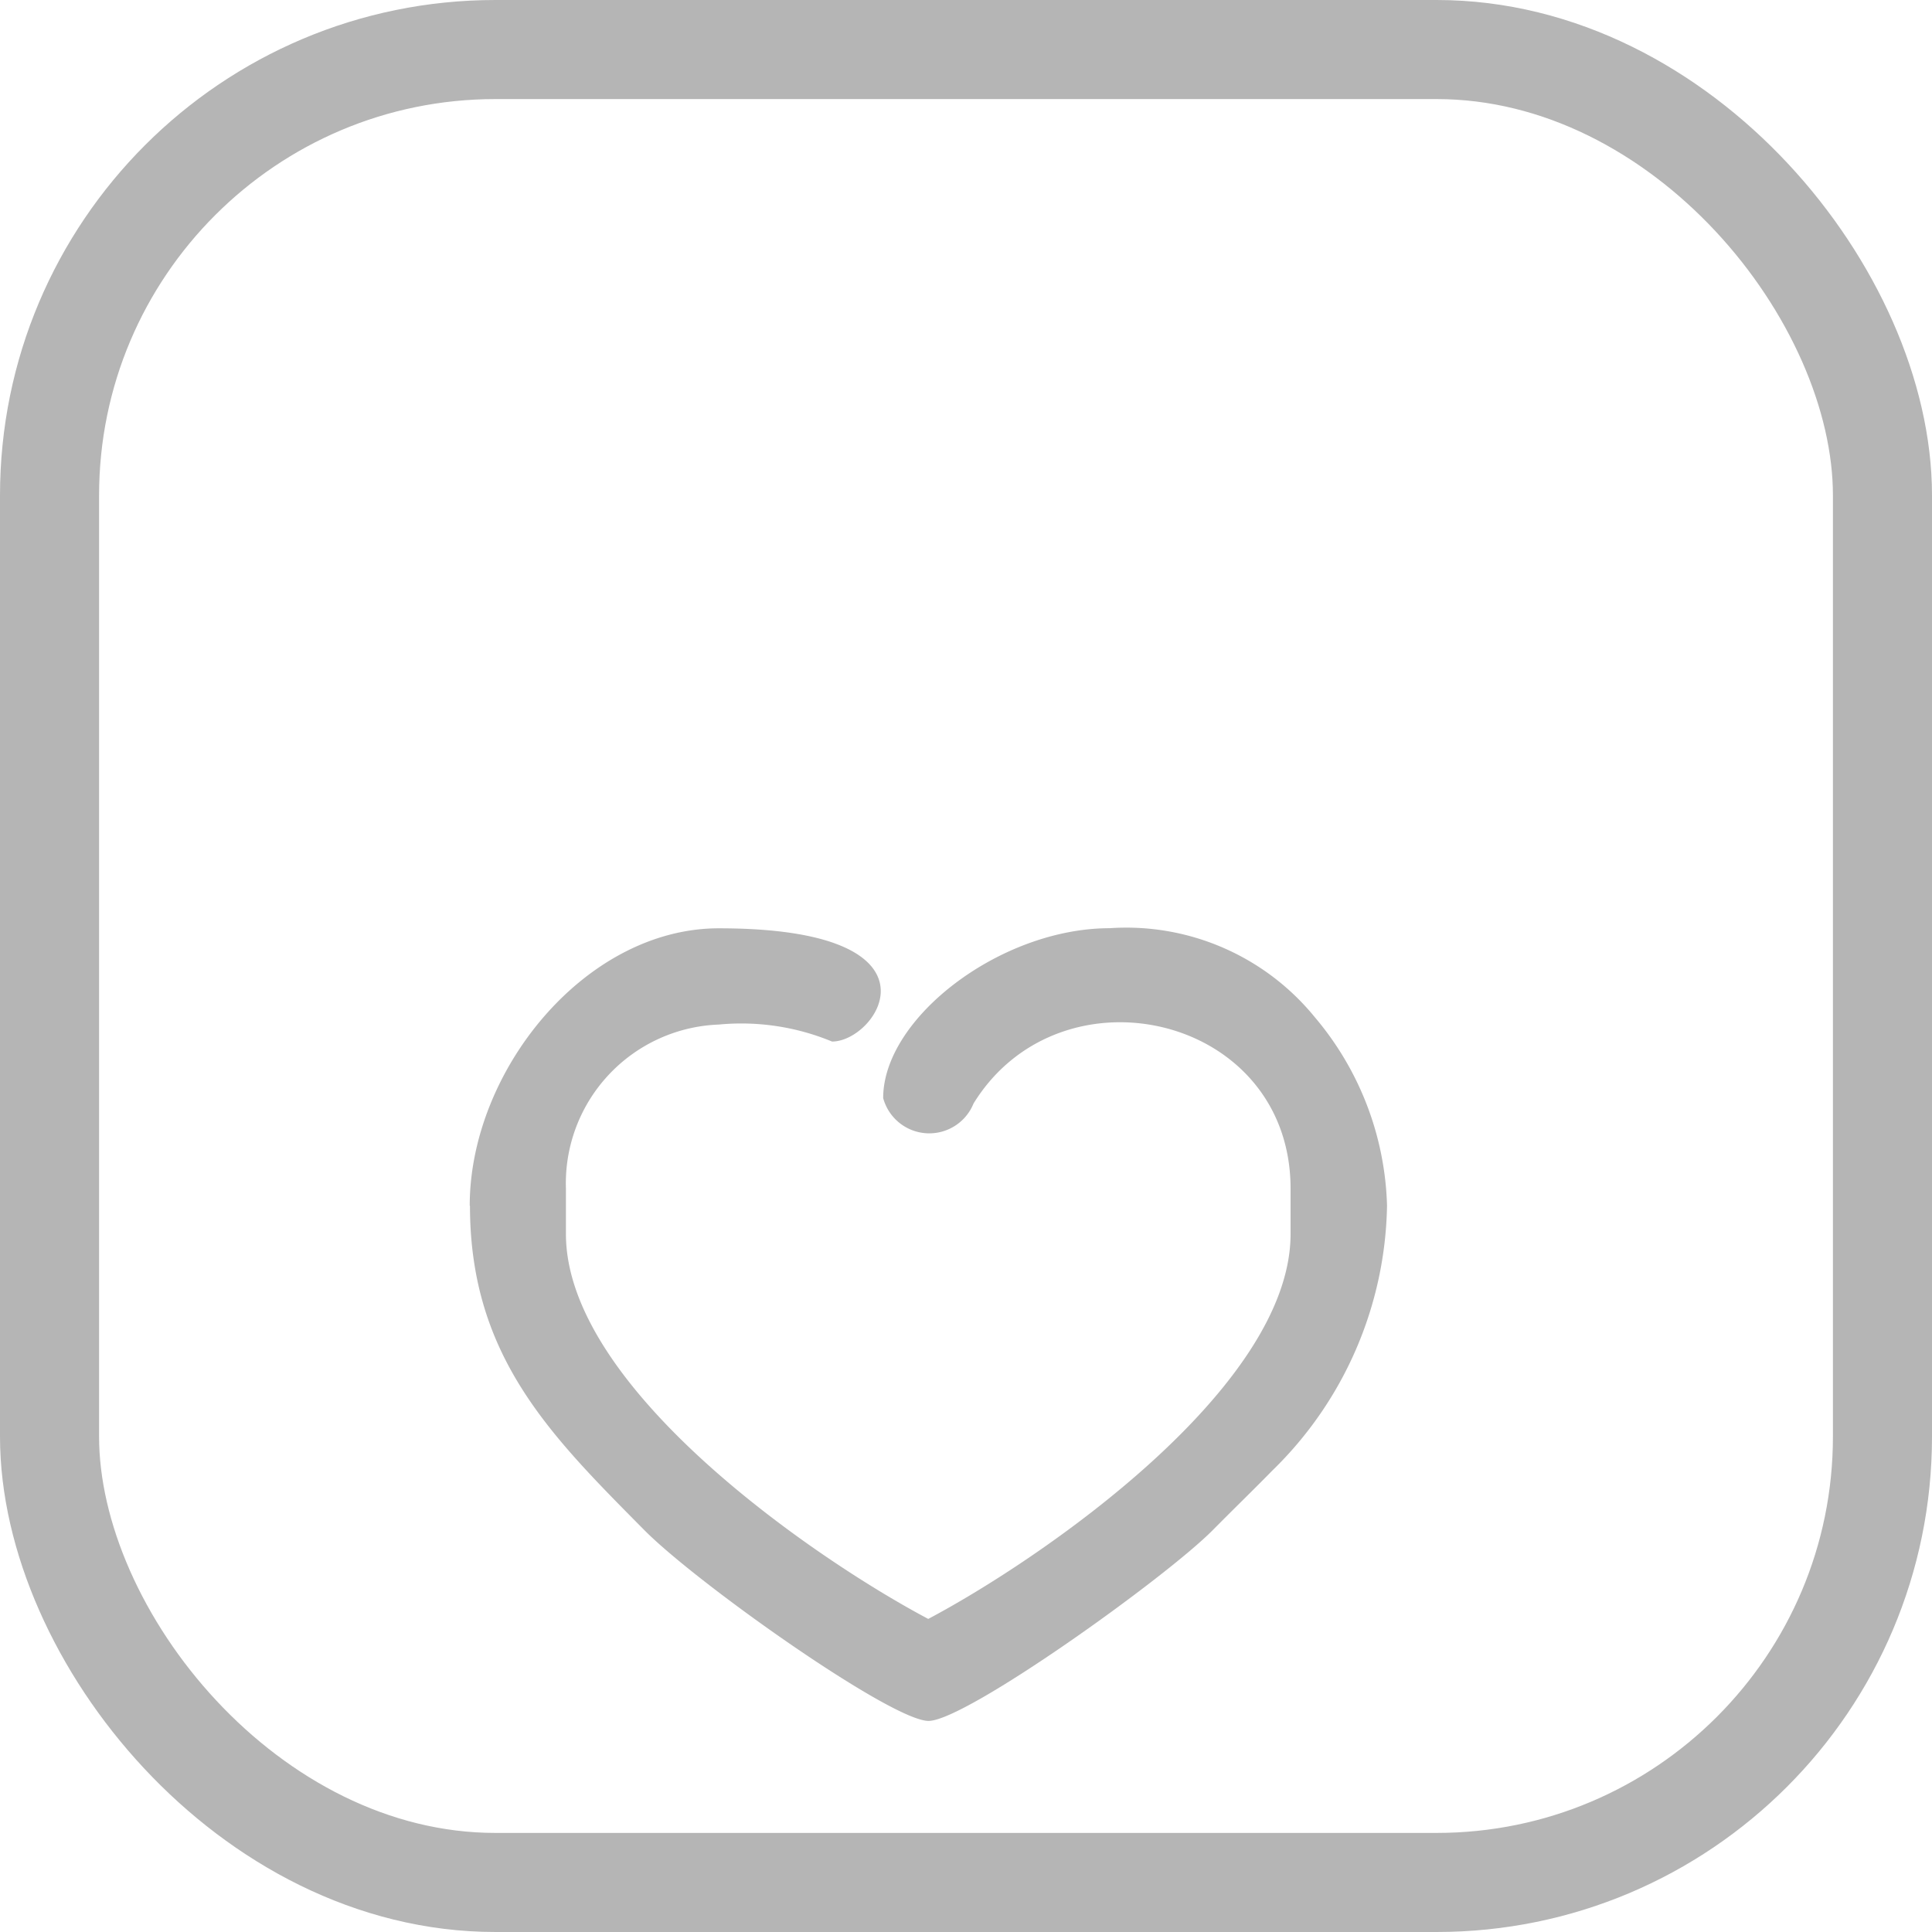
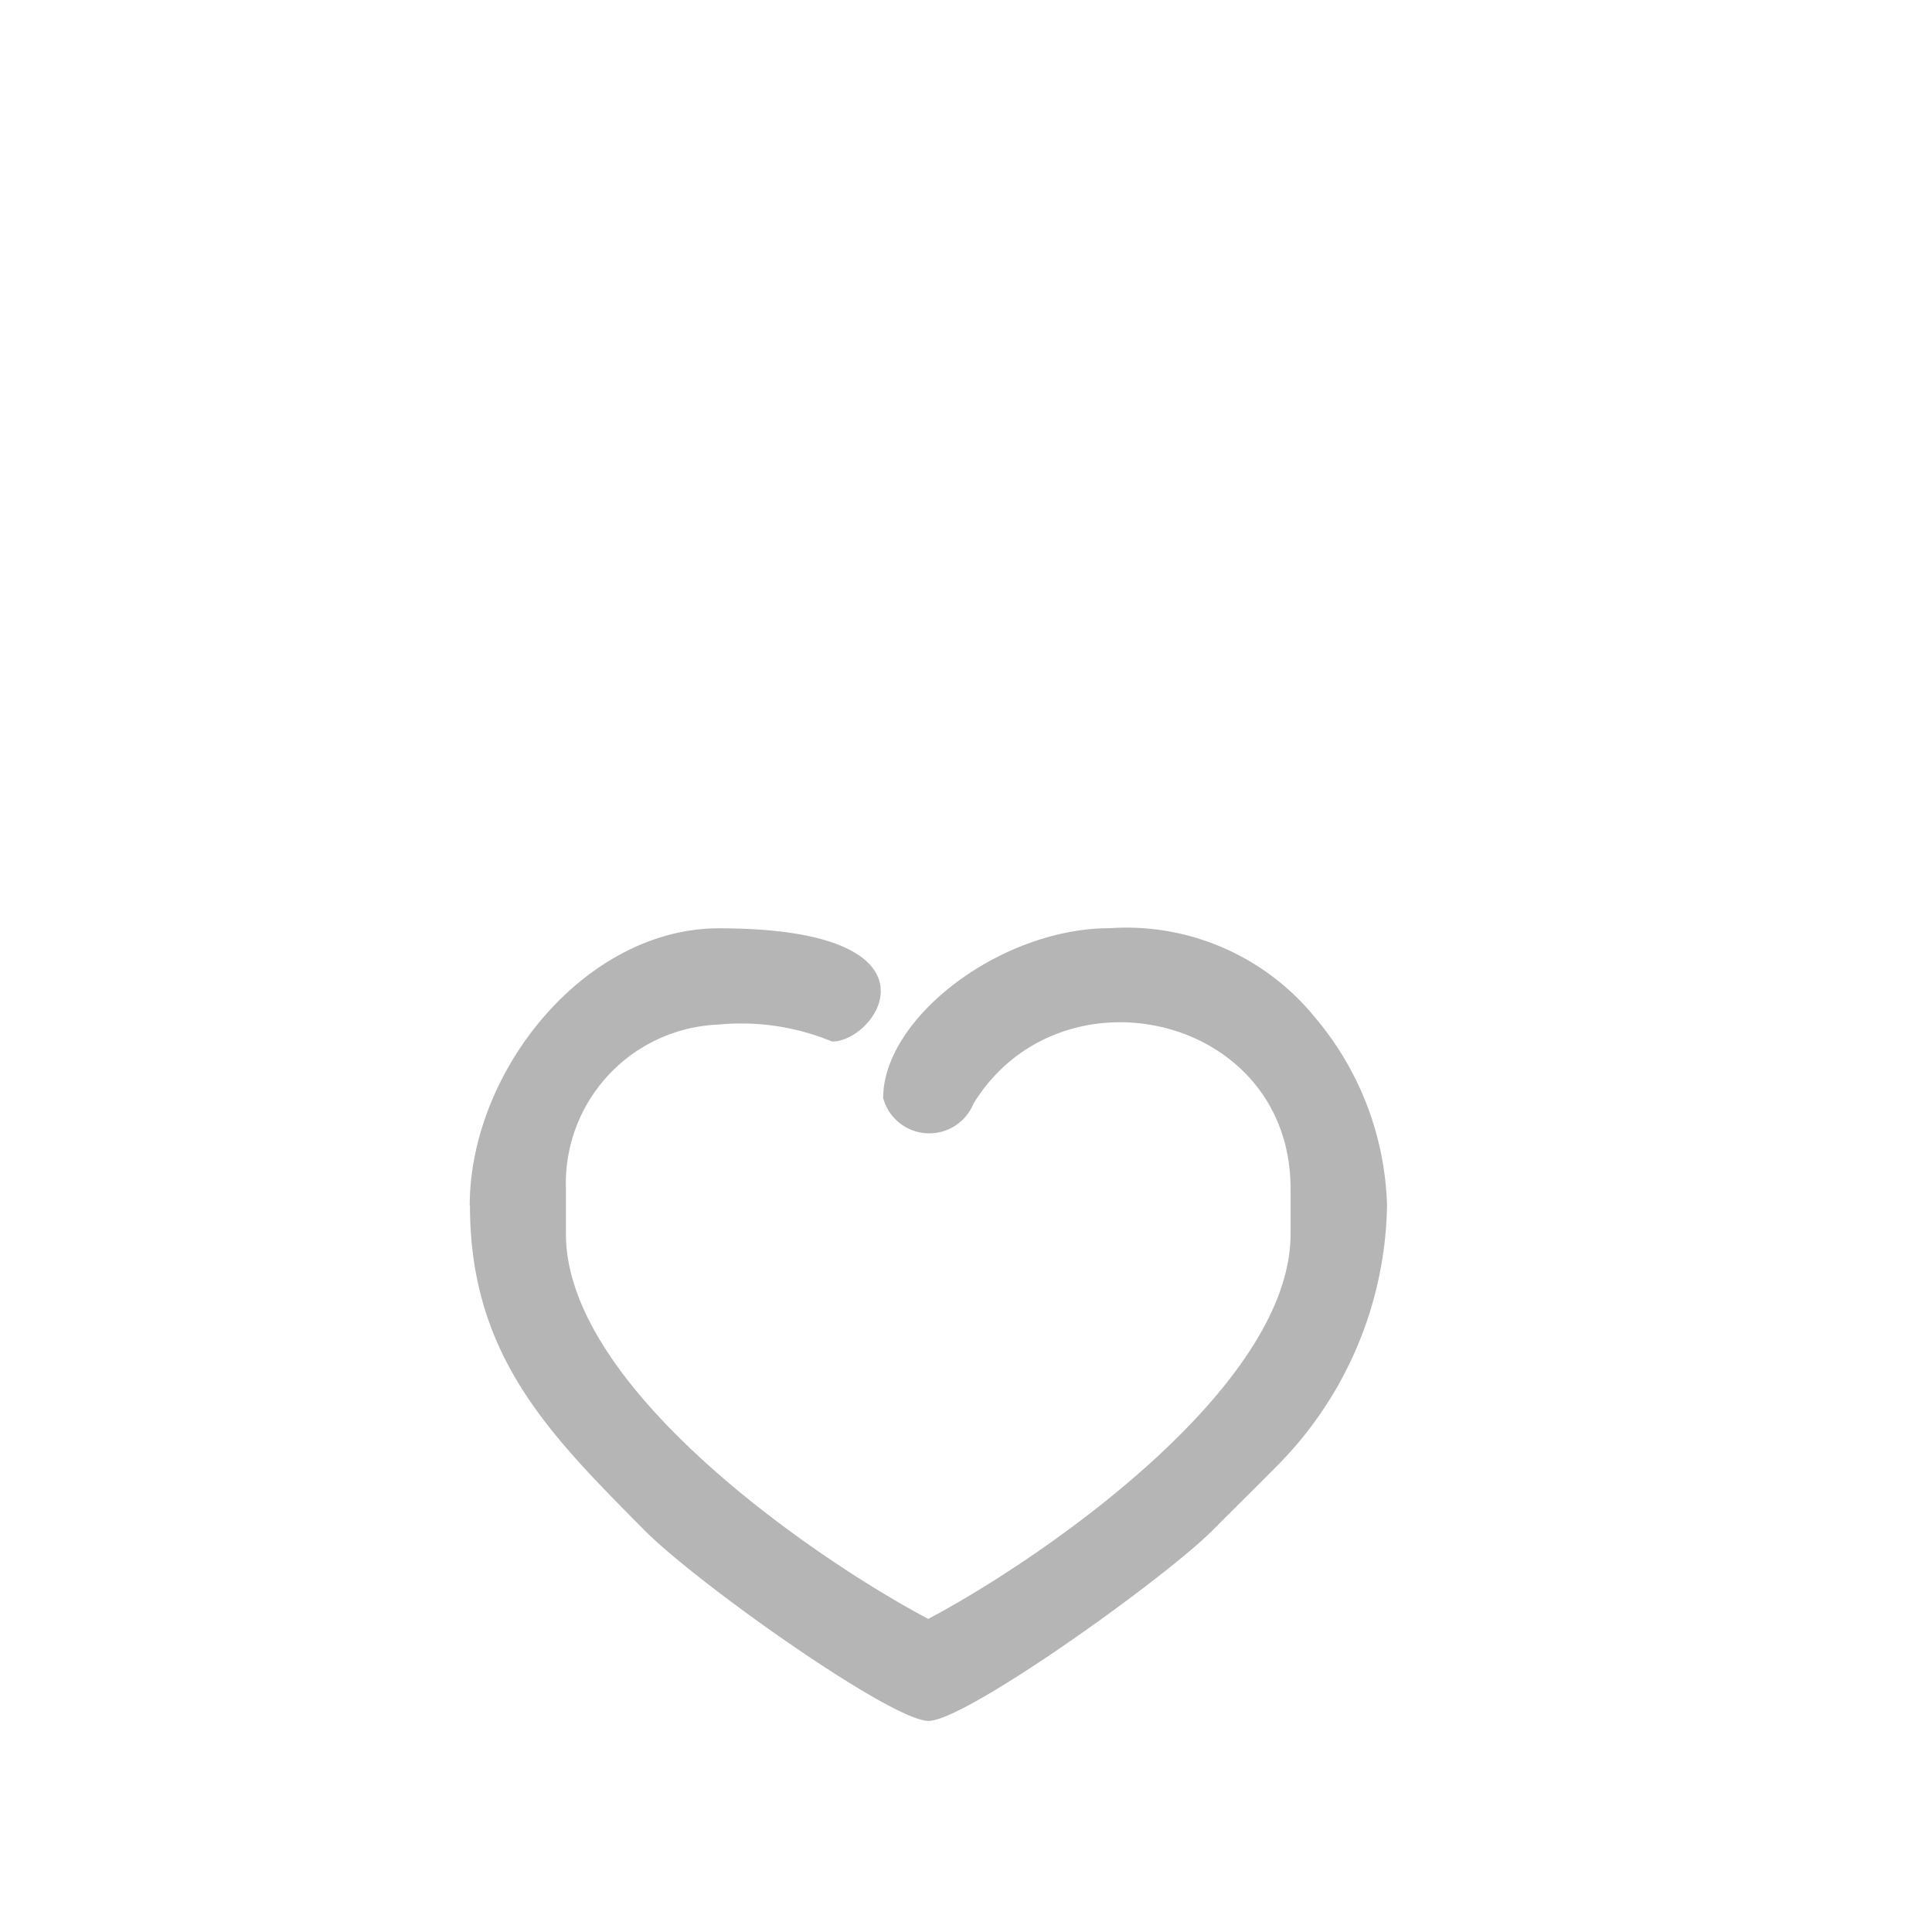
<svg xmlns="http://www.w3.org/2000/svg" width="39" height="39" viewBox="0 0 39 39">
  <defs>
    <style>.a,.d{fill:none;}.a{stroke:#b5b5b5;stroke-width:2px;}.b{fill:#b5b5b5;fill-rule:evenodd;}.c{stroke:none;}</style>
  </defs>
  <g transform="translate(-1449.407 -51)">
    <g class="a" transform="translate(1449.407 51)">
-       <rect class="c" width="39" height="39" rx="10" />
-       <rect class="d" x="1" y="1" width="37" height="37" rx="9" />
-     </g>
+       </g>
    <path class="b" d="M357.6,96.373c0,3.043,1.63,4.638,3.514,6.543,1.065,1.078,4.993,3.857,5.743,3.857s4.788-2.89,5.743-3.857c.425-.43.778-.77,1.2-1.2a7.634,7.634,0,0,0,2.312-5.345,6.14,6.14,0,0,0-1.455-3.8,4.908,4.908,0,0,0-4.145-1.8c-2.2,0-4.571,1.81-4.571,3.429a.964.964,0,0,0,1.824.11c1.762-2.857,6.4-1.791,6.4,1.719v.914c0,3.121-5.07,6.584-7.314,7.771-2.249-1.19-7.314-4.645-7.314-7.771V96.03a3.208,3.208,0,0,1,3.086-3.314,4.783,4.783,0,0,1,2.286.343c.927,0,2.429-2.286-2.286-2.286-2.7,0-5.028,2.88-5.028,5.6" transform="translate(1101.294 -21.034)" />
  </g>
</svg>